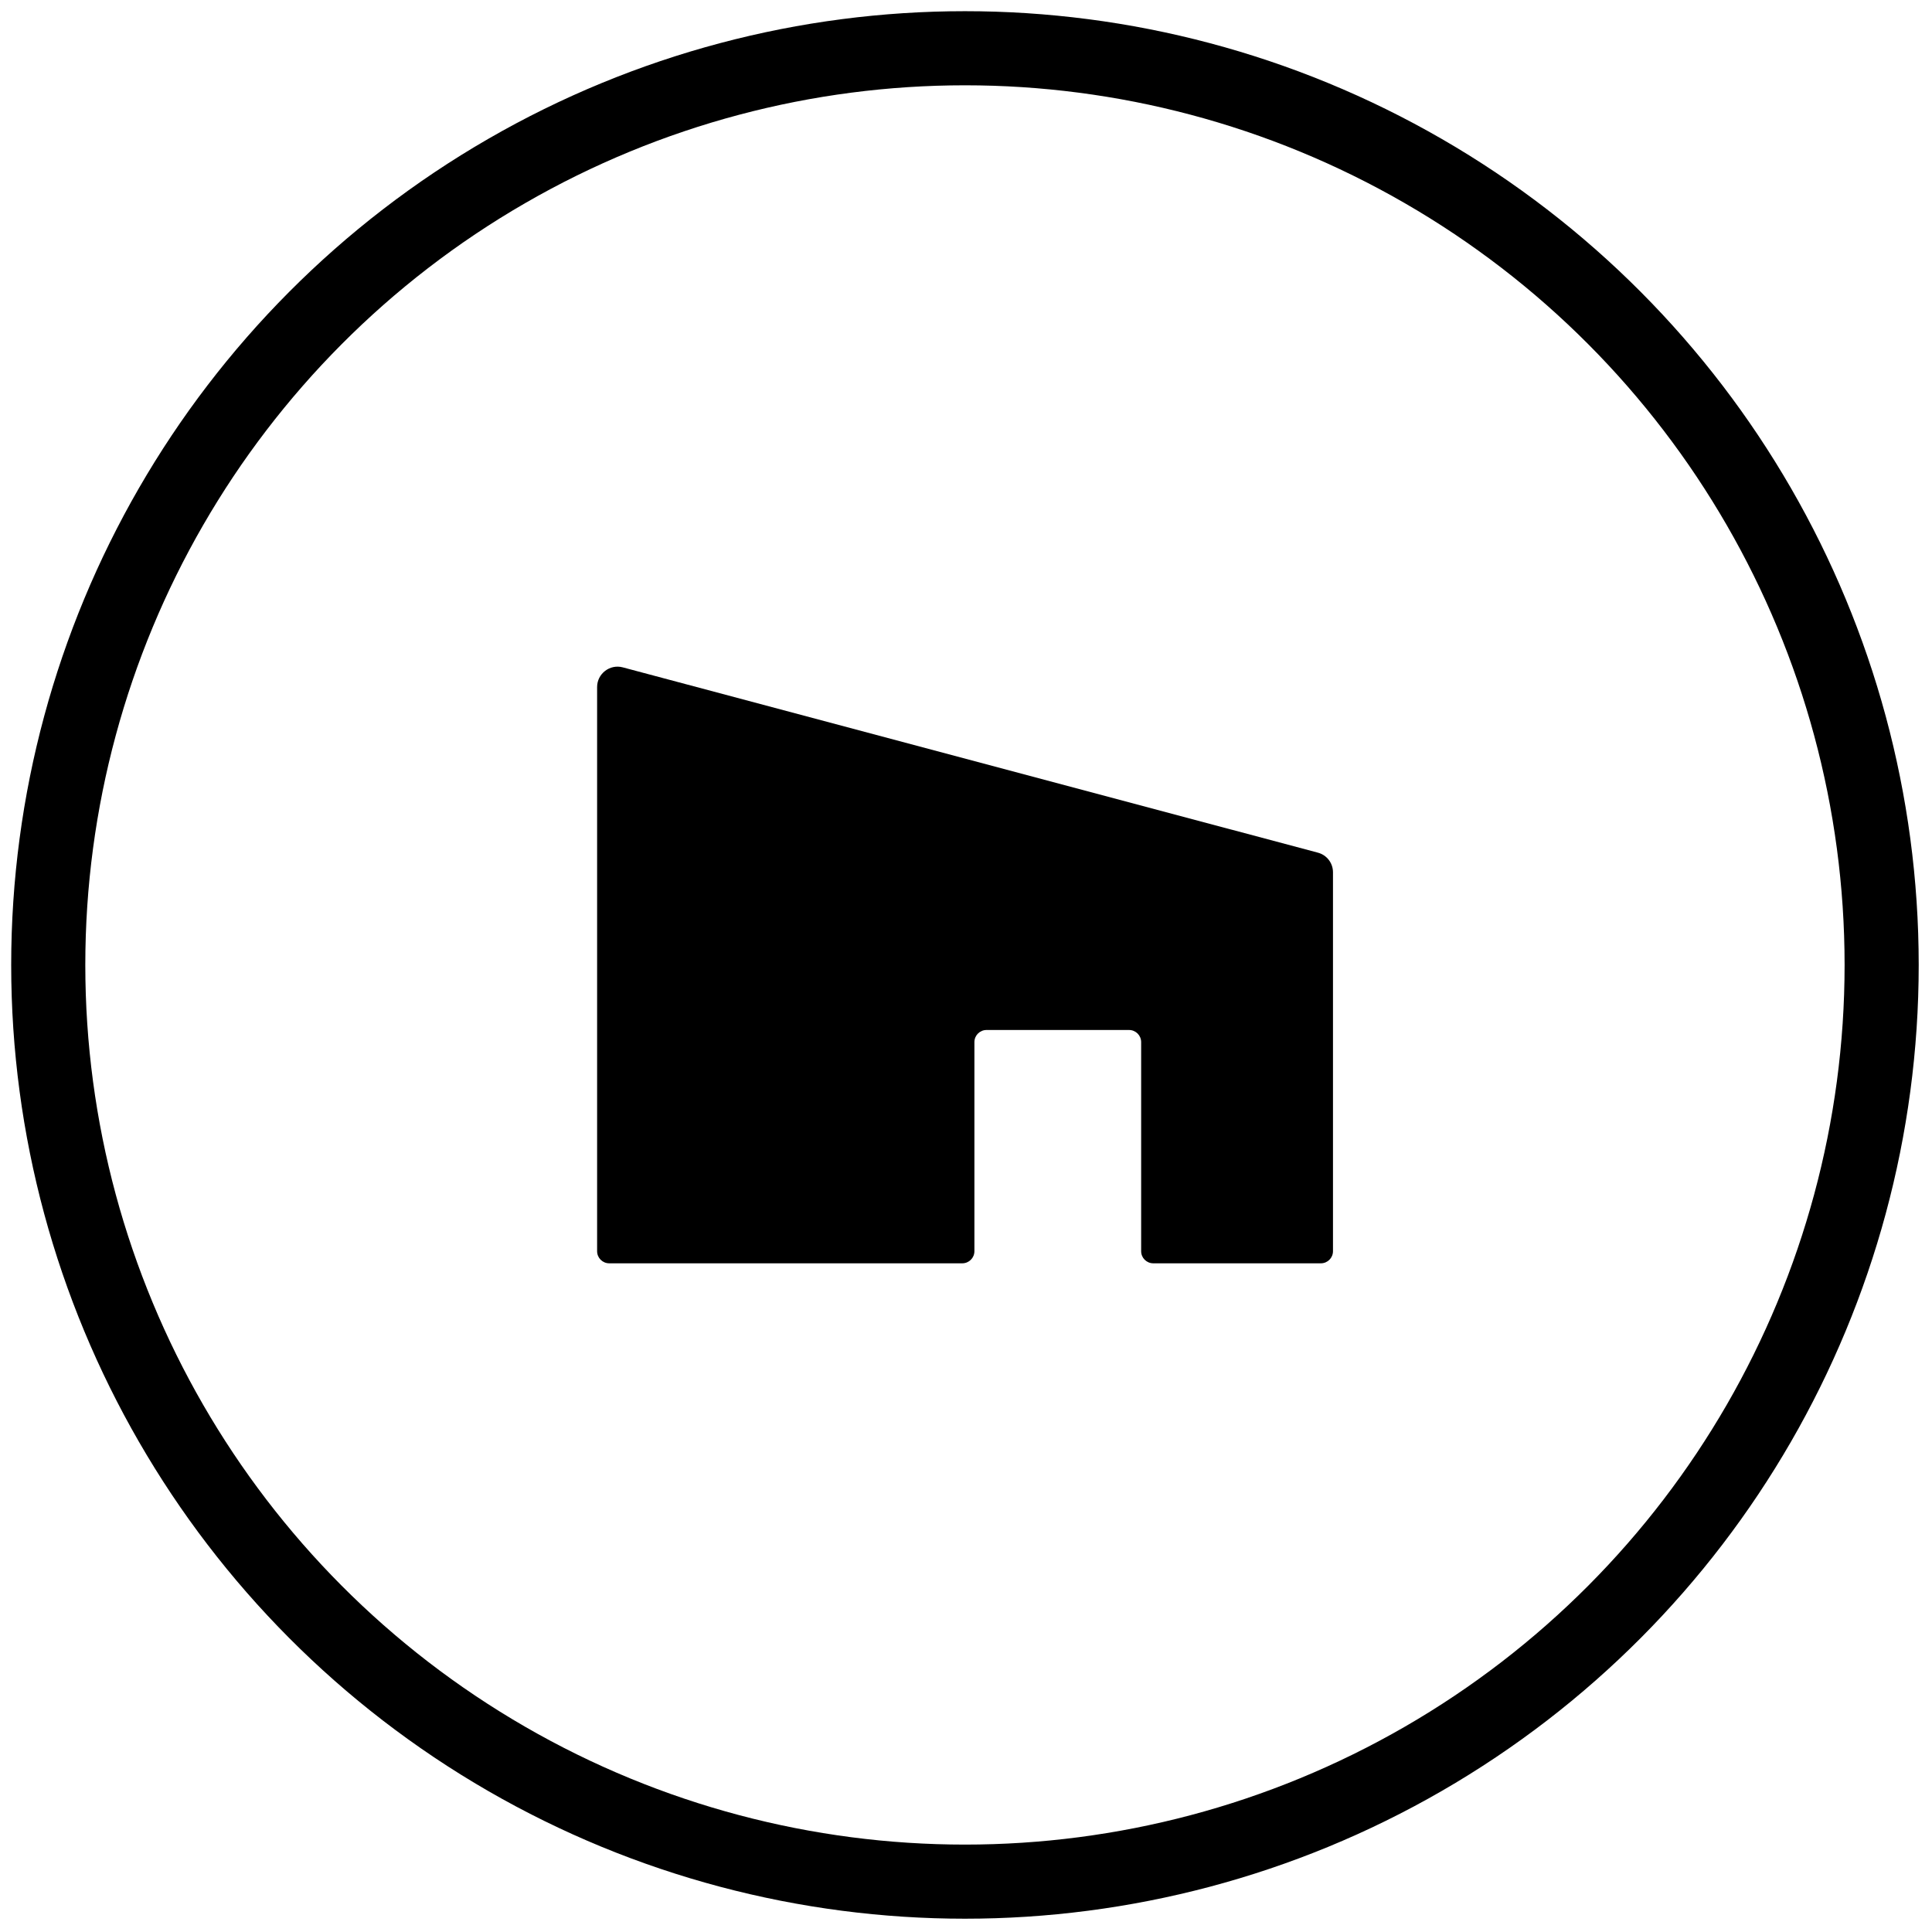
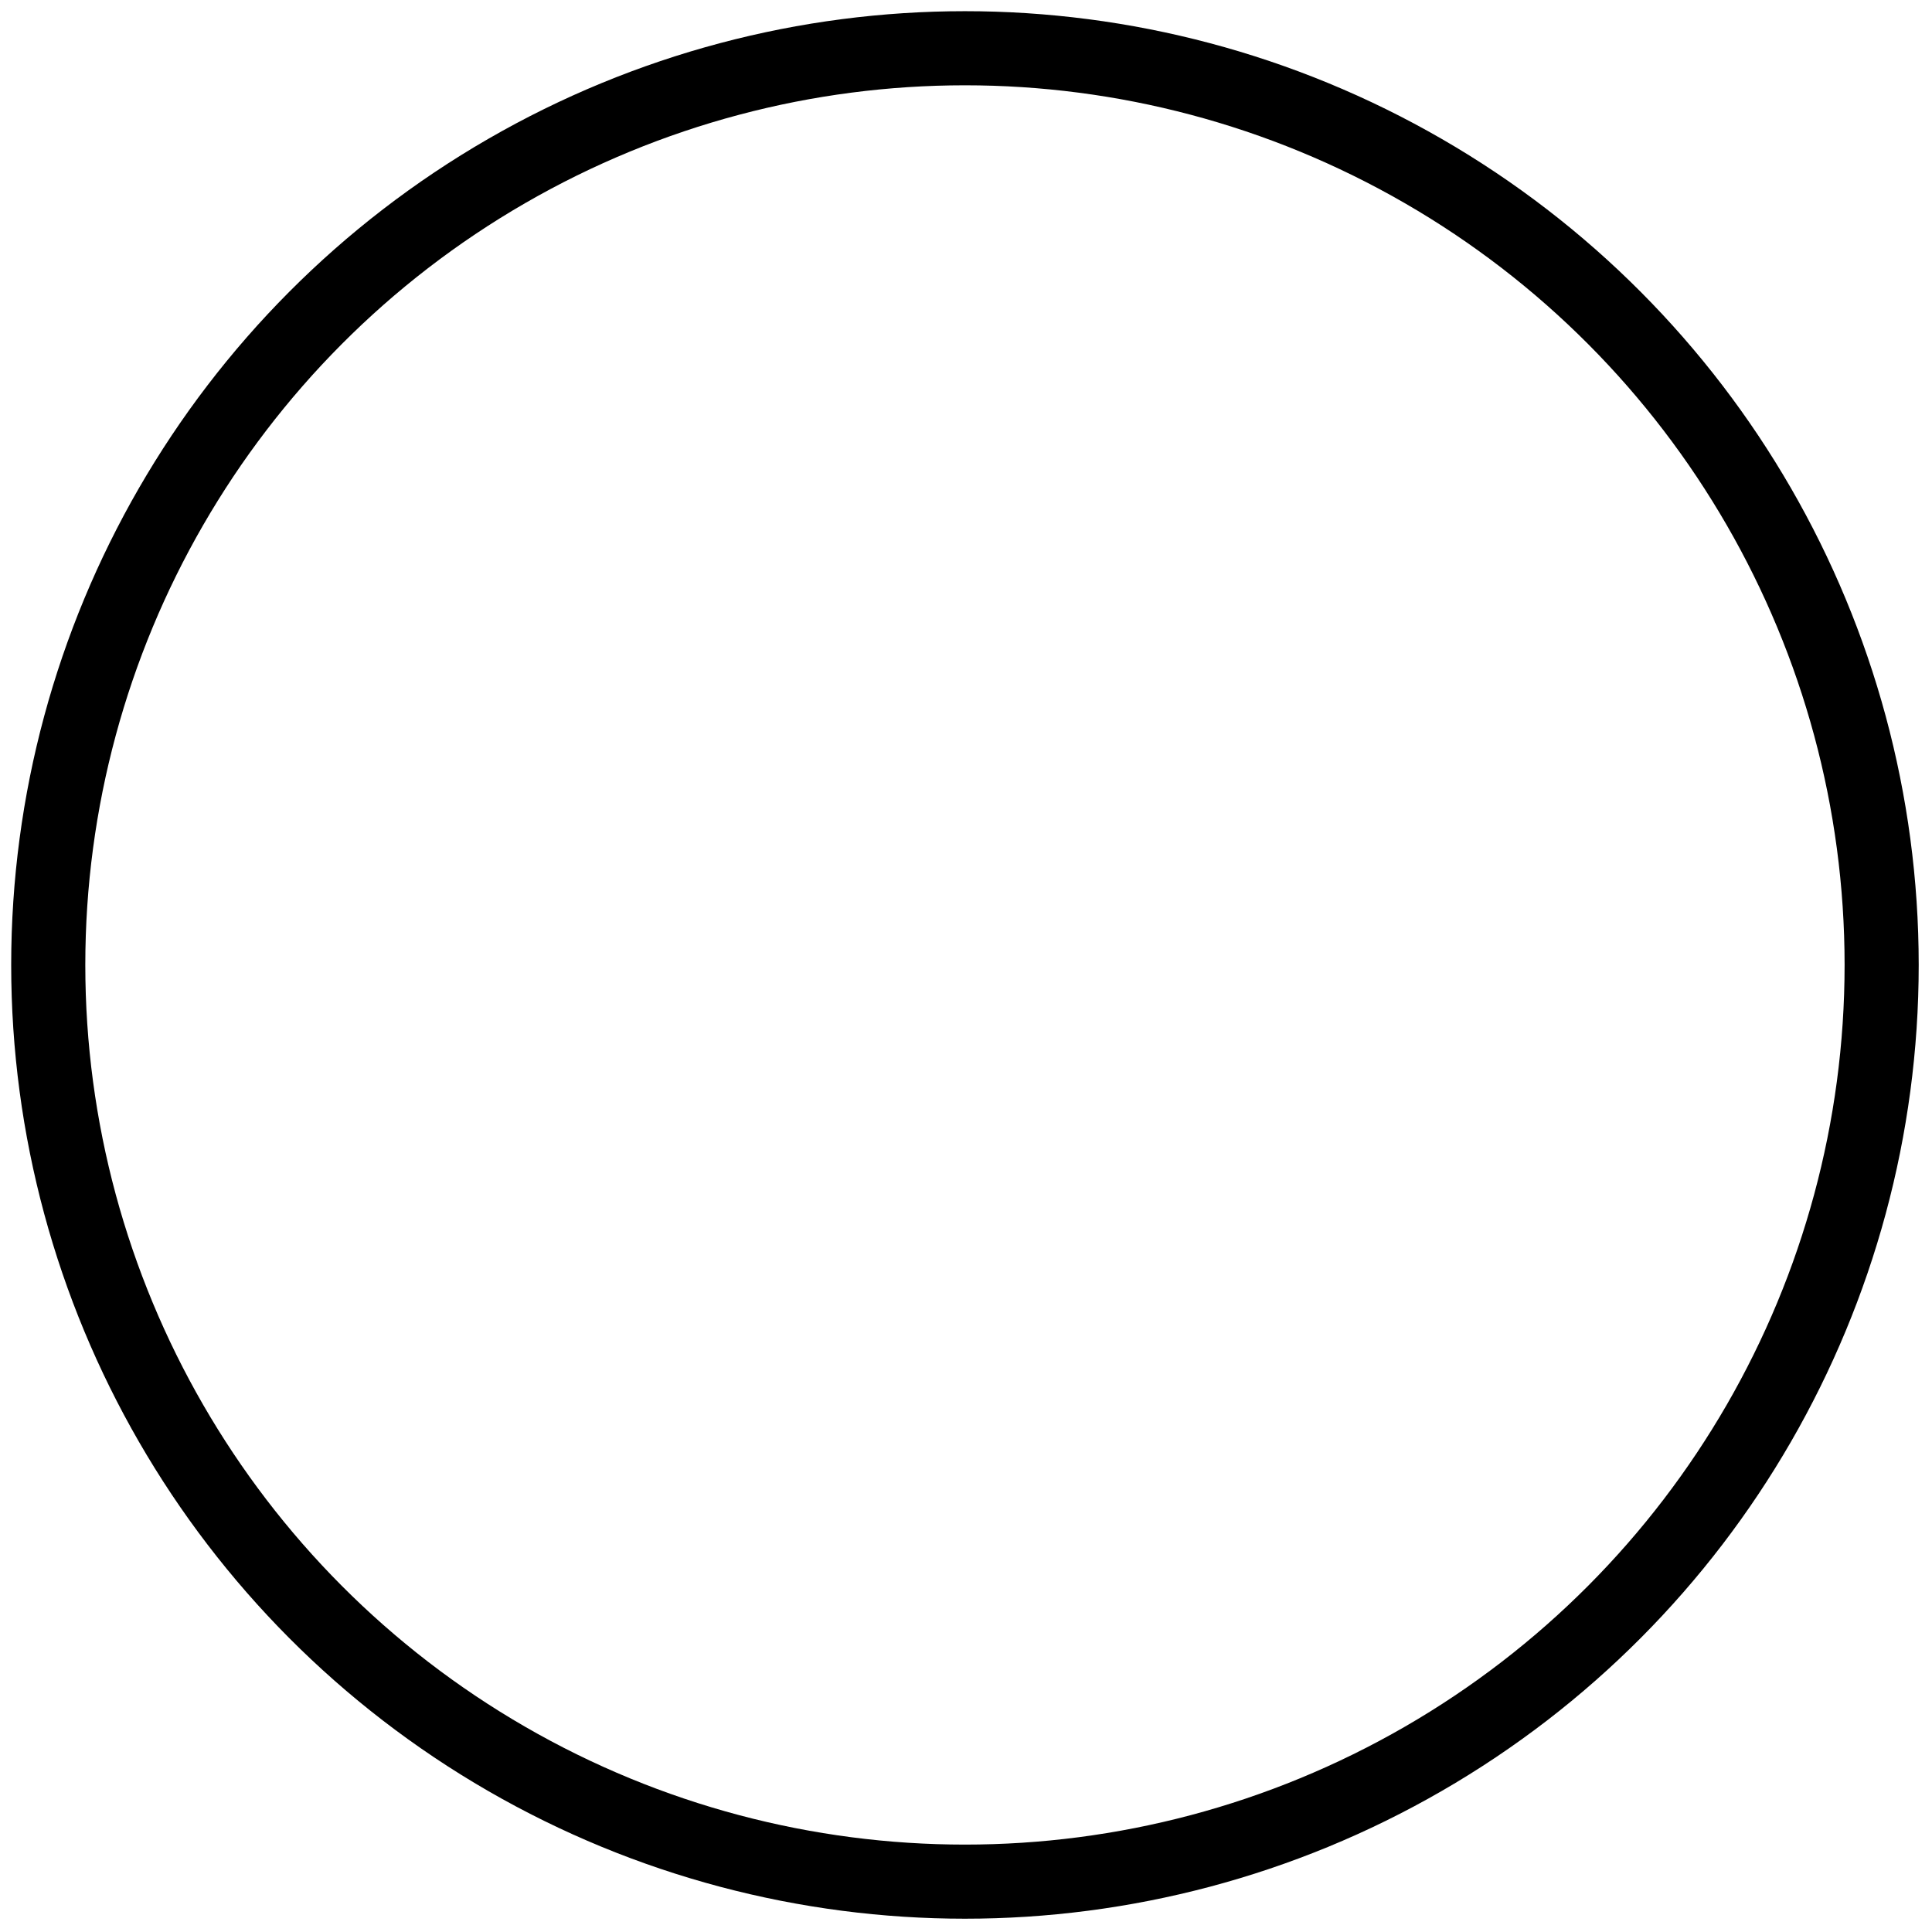
<svg xmlns="http://www.w3.org/2000/svg" width="100%" height="100%" viewBox="0 0 1738 1738" version="1.1" xml:space="preserve" style="fill-rule:evenodd;clip-rule:evenodd;stroke-miterlimit:10;">
-   <path d="M537.154,618.054l0,507.467c0,6.075 4.859,10.937 10.938,10.937l317.533,0c6.075,0 10.938,-4.862 10.938,-10.937l-0,-188.021c-0,-6.075 4.862,-10.937 10.937,-10.937l128.125,-0c6.075,-0 10.938,4.862 10.938,10.937l-0.001,188.021c0,6.075 4.863,10.937 10.938,10.937l150.696,0c6.075,0 10.937,-4.862 10.937,-10.937l0,-340.8c0,-8.333 -5.558,-15.625 -13.716,-17.708l-625.175,-166.667c-11.629,-3.125 -23.088,5.729 -23.088,17.708Z" style="fill-rule:nonzero;" />
  <circle cx="868.054" cy="868.054" r="824.654" style="fill:none;stroke:#000;stroke-width:66.67px;" />
</svg>